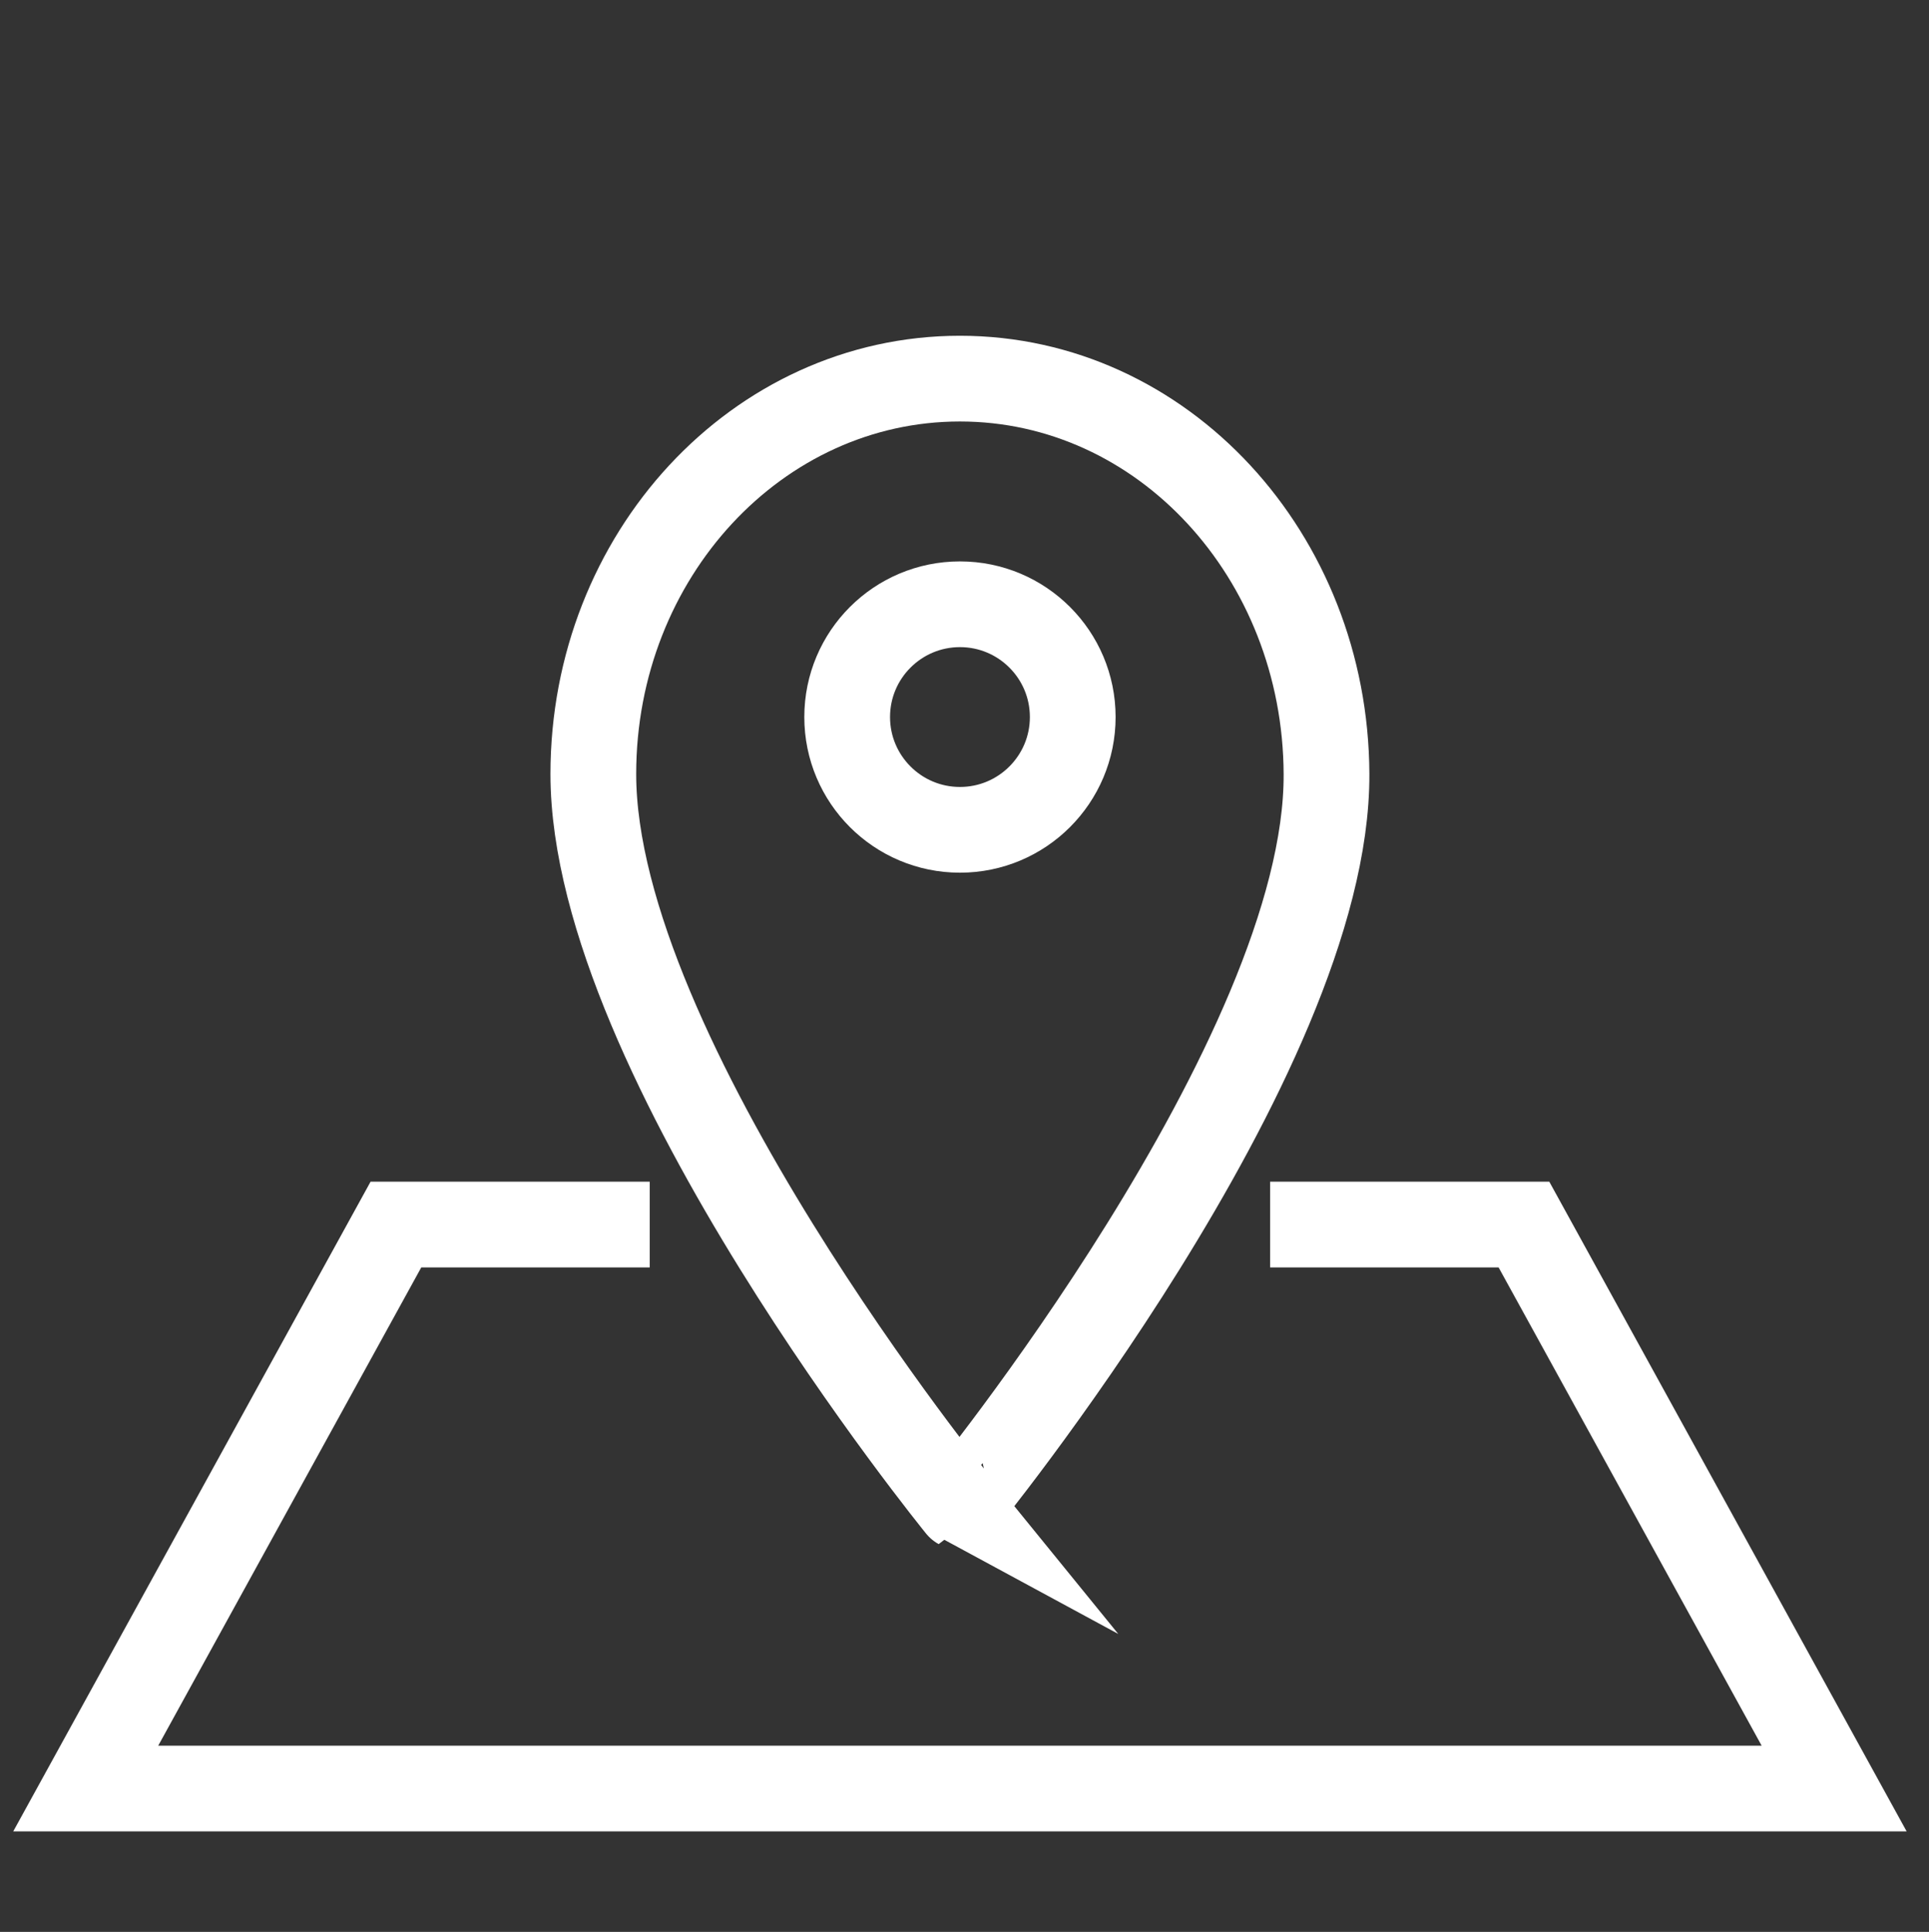
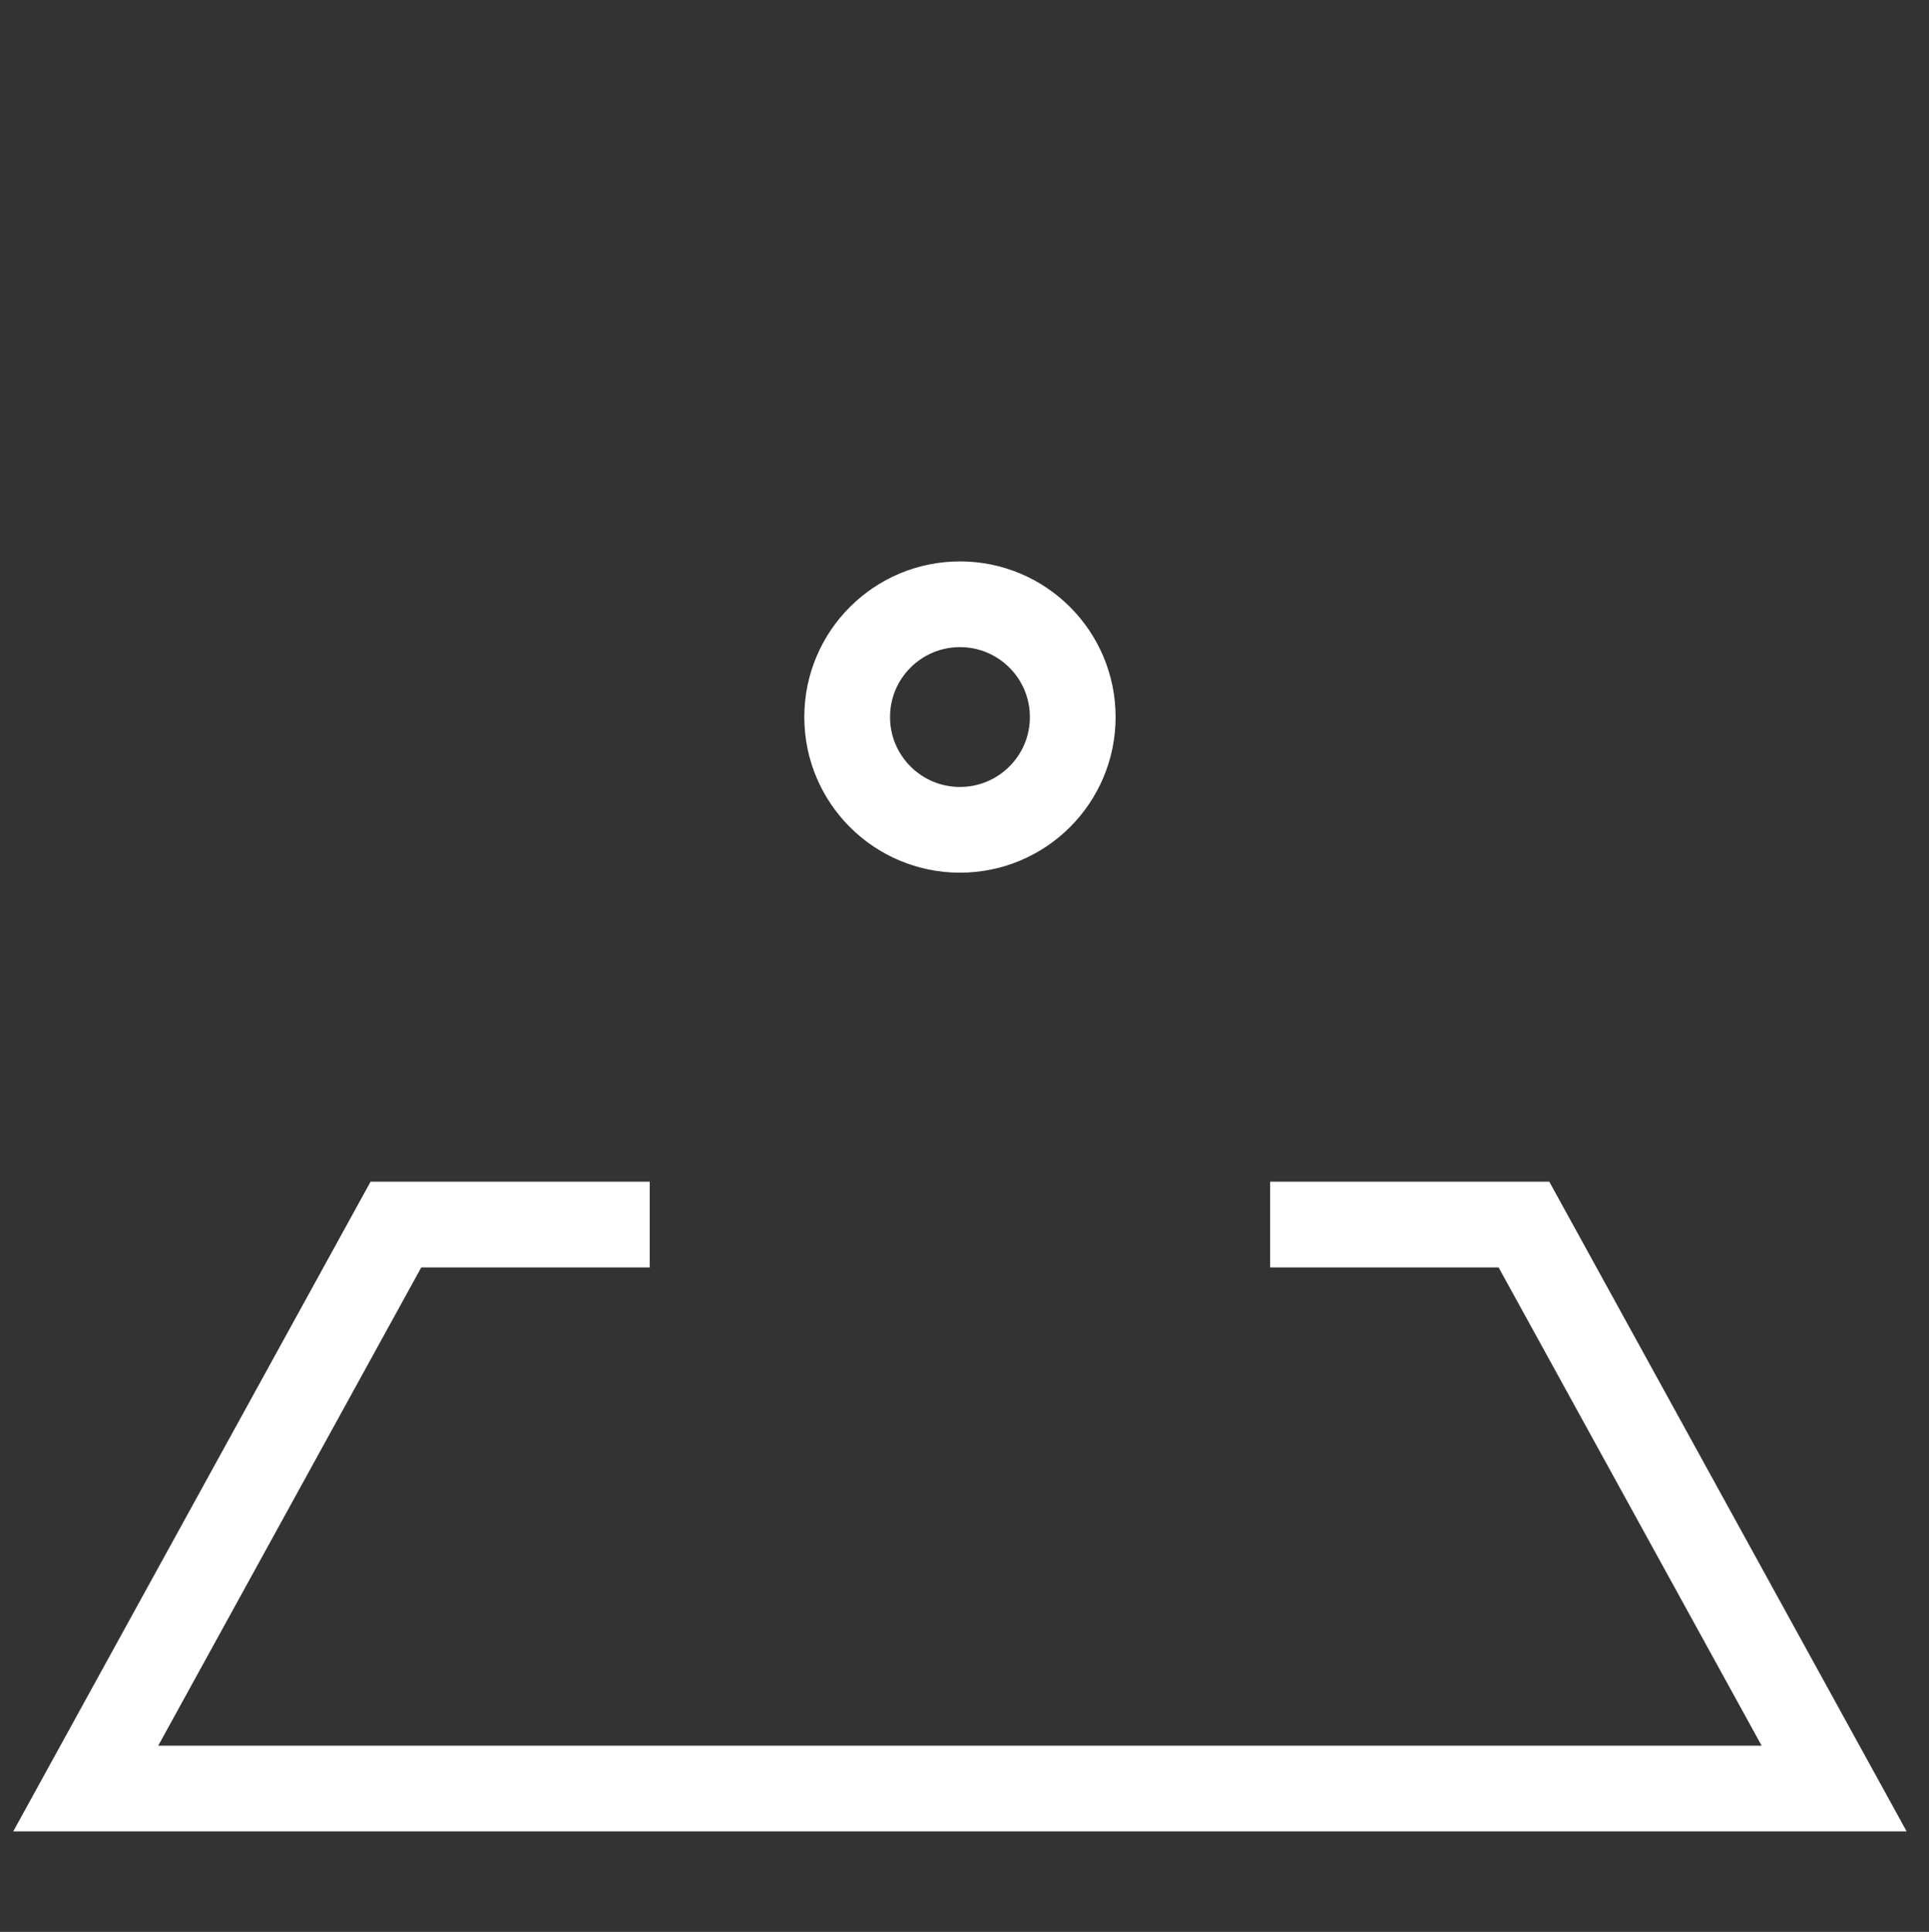
<svg xmlns="http://www.w3.org/2000/svg" version="1.1" x="0px" y="0px" width="45px" height="45.07px" viewBox="0 0 45 45.07" enable-background="new 0 0 45 45.07" xml:space="preserve" data-global-elvn="enableViewport, disableClick, oneHalf, startInvisible, notResponsive, 0, notLoop, 500">
  <rect x="0" y="0" width="45" height="45.07" fill="#333333" stroke="none" />
  <g id="Layer_2">
</g>
  <g id="Layer_1">
    <g data-elvn="drawLines, 0, 3500, #ffffff, 2, random" class="elvn-layer">
      <circle fill="none" stroke="#FFFFFF" stroke-width="2" stroke-miterlimit="10" cx="22.394" cy="16.728" r="2.631" />
-       <path fill="none" stroke="#FFFFFF" stroke-width="2" stroke-miterlimit="10" d="M30.945,18.058    c-0.021-5.097-3.827-9.225-8.552-9.225c-4.724,0-8.552,4.128-8.552,9.225c0,6.594,8.539,17.089,8.539,17.089    S30.975,24.652,30.945,18.058z" />
    </g>
    <polyline fill="none" stroke="#FFFFFF" stroke-width="2" stroke-miterlimit="10" points="15.157,28.568 9.236,28.568 2,41.725    22.394,41.725 42.787,41.725 35.551,28.568 29.63,28.568  " />
  </g>
</svg>